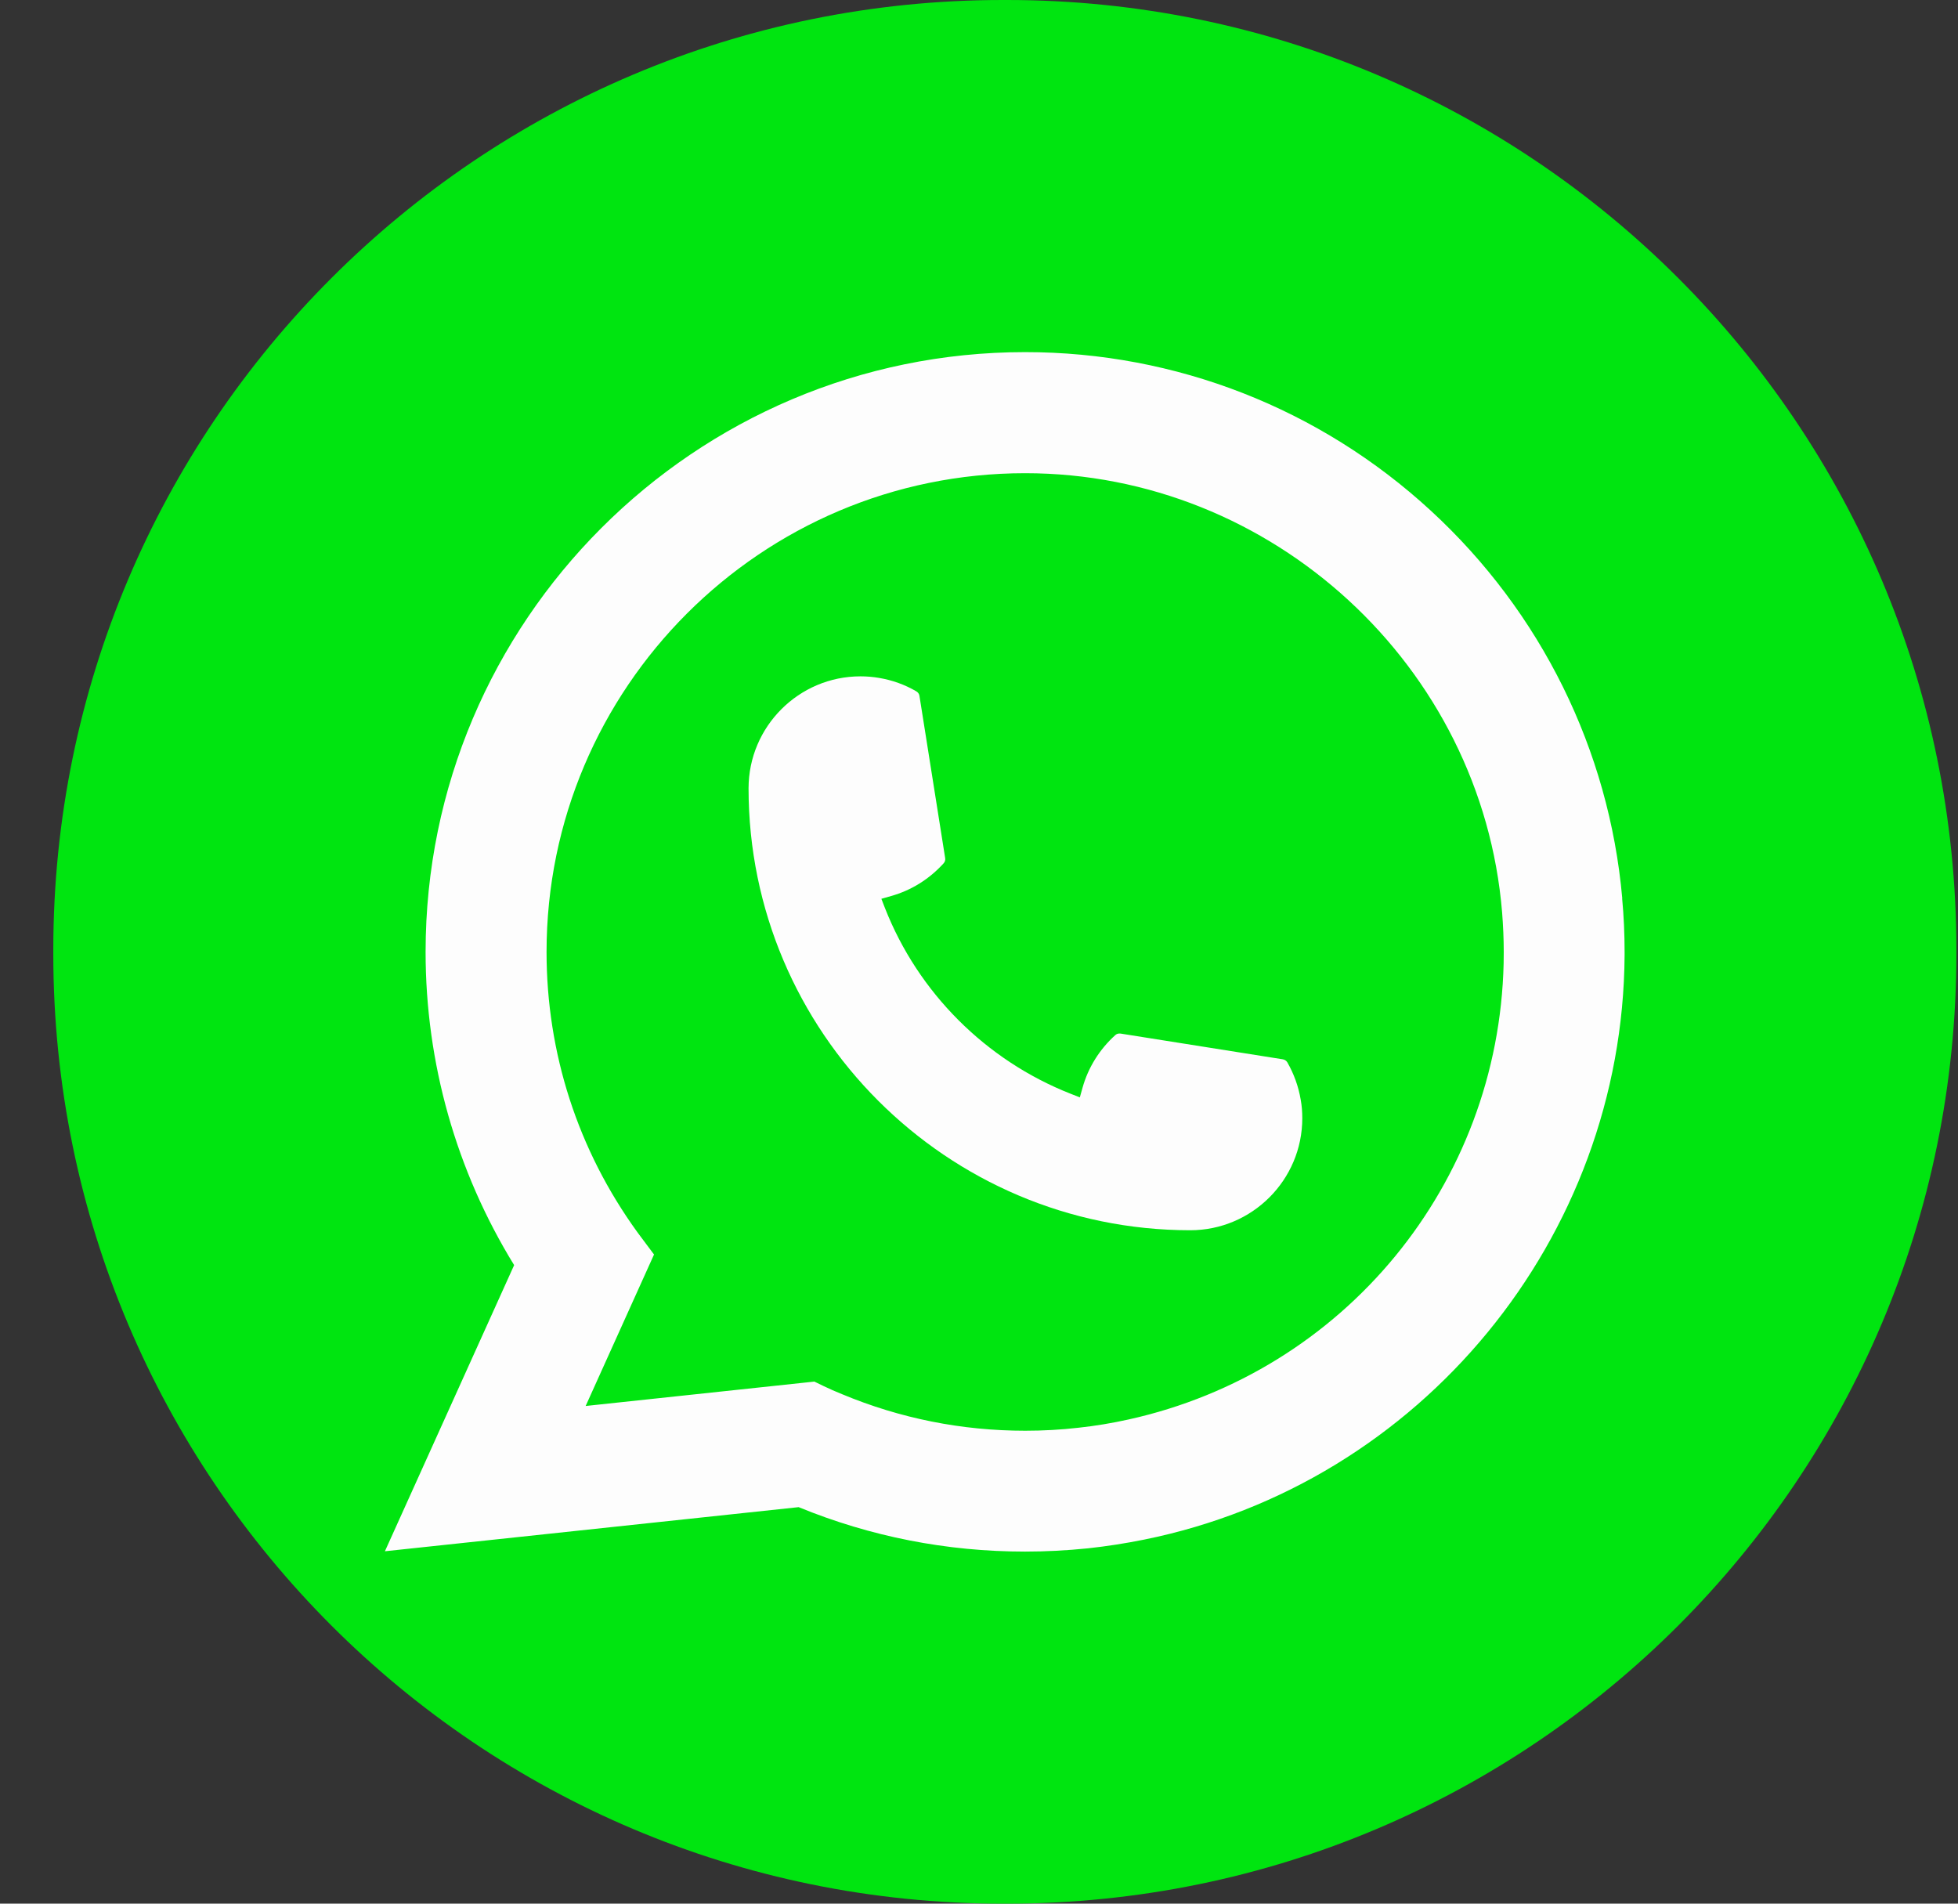
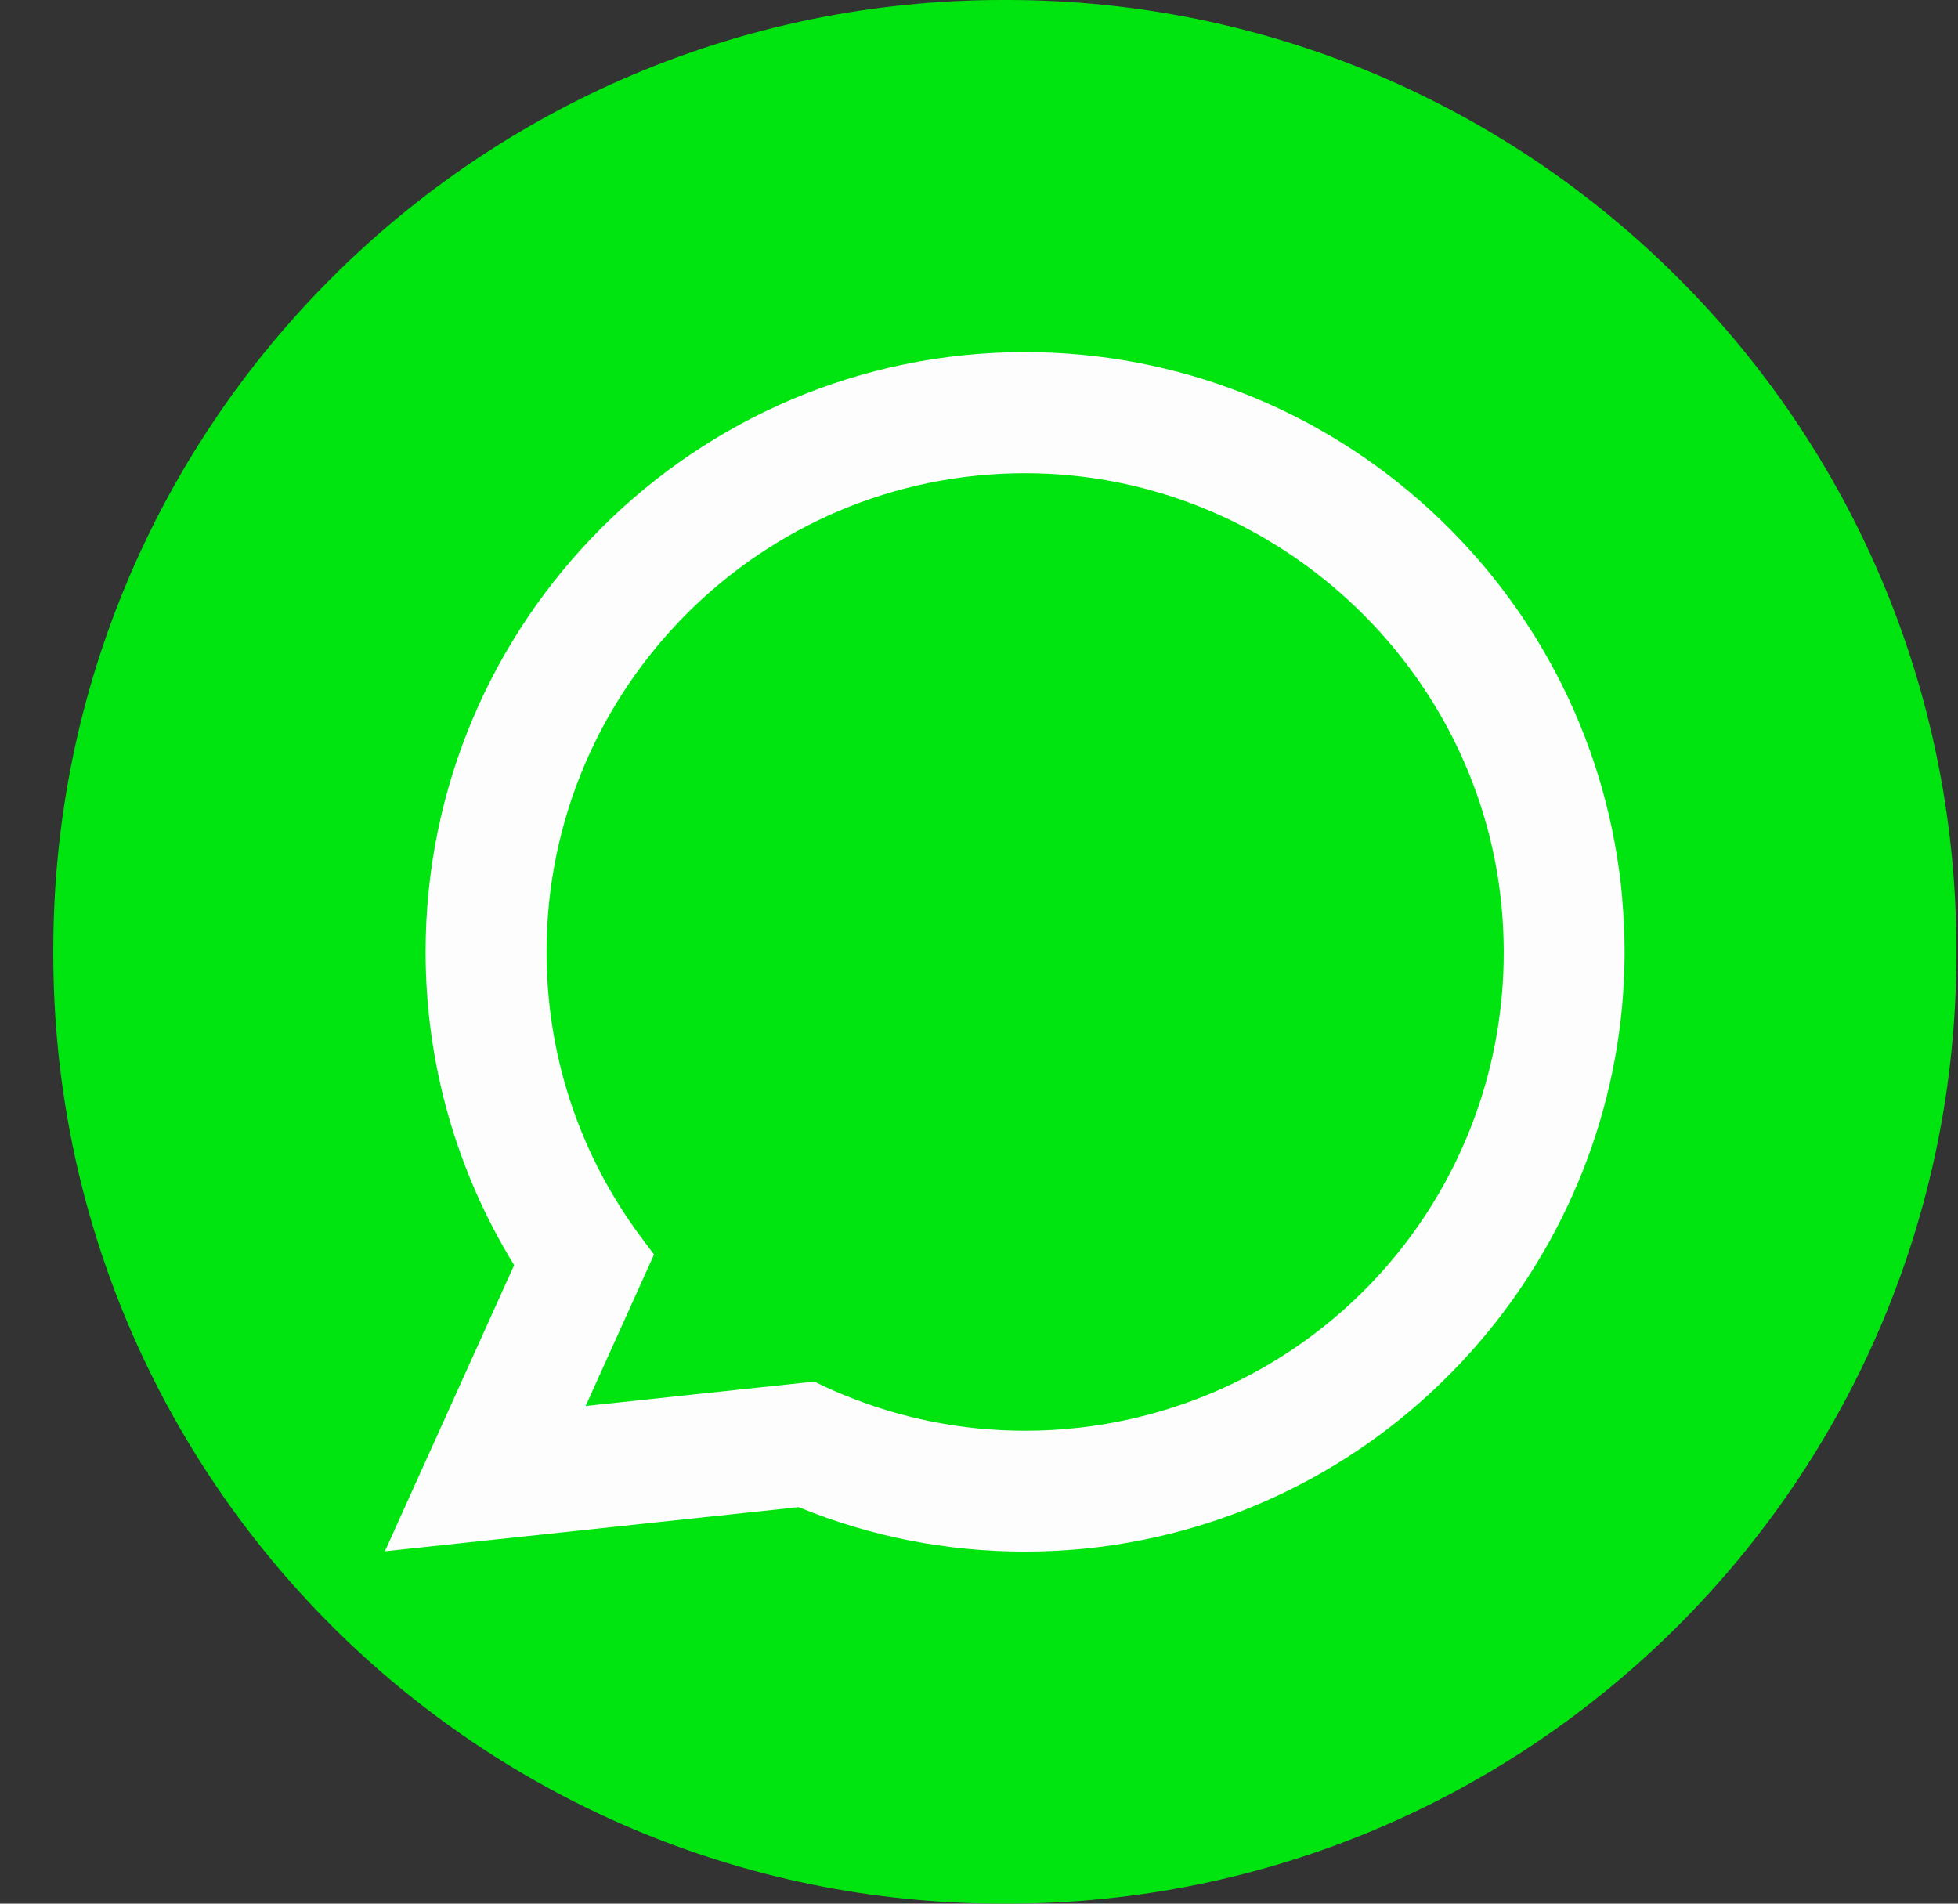
<svg xmlns="http://www.w3.org/2000/svg" width="36" height="35" viewBox="0 0 36 35" fill="none">
  <rect x="0" y="0" width="36" height="35" fill="#333333" stroke="none" />
  <path d="M18.515 0H18.436C8.795 0 0.98 7.817 0.98 17.46V17.54C0.98 27.183 8.795 35 18.436 35H18.515C28.155 35 35.97 27.183 35.97 17.54V17.46C35.97 7.817 28.155 0 18.515 0Z" fill="#00E510" />
-   <path d="M21.885 22.619C17.407 22.619 13.764 18.973 13.763 14.494C13.764 13.358 14.688 12.435 15.821 12.435C15.937 12.435 16.053 12.445 16.163 12.464C16.406 12.505 16.636 12.587 16.848 12.711C16.879 12.729 16.9 12.759 16.905 12.793L17.378 15.777C17.384 15.812 17.373 15.847 17.35 15.872C17.088 16.162 16.755 16.37 16.384 16.474L16.205 16.525L16.272 16.698C16.883 18.252 18.125 19.494 19.681 20.108L19.854 20.176L19.904 19.997C20.008 19.626 20.217 19.292 20.506 19.031C20.527 19.011 20.555 19.002 20.583 19.002C20.59 19.002 20.596 19.002 20.603 19.003L23.585 19.476C23.621 19.482 23.651 19.502 23.669 19.532C23.791 19.745 23.874 19.976 23.915 20.219C23.935 20.327 23.944 20.441 23.944 20.56C23.944 21.694 23.02 22.618 21.885 22.619Z" fill="#FDFDFD" />
  <path d="M29.827 16.517C29.585 13.788 28.335 11.255 26.306 9.388C24.265 7.509 21.617 6.474 18.848 6.474C12.77 6.474 7.825 11.421 7.825 17.501C7.825 19.541 8.388 21.529 9.453 23.26L7.077 28.521L14.684 27.71C16.006 28.252 17.406 28.527 18.847 28.527C19.225 28.527 19.614 28.507 20.004 28.467C20.347 28.43 20.694 28.376 21.035 28.307C26.125 27.279 29.84 22.76 29.87 17.559V17.501C29.87 17.169 29.855 16.838 29.825 16.517H29.827ZM14.977 25.401L10.768 25.85L12.025 23.065L11.773 22.728C11.755 22.703 11.737 22.679 11.716 22.651C10.625 21.144 10.049 19.363 10.049 17.502C10.049 12.649 13.996 8.7 18.848 8.7C23.393 8.7 27.246 12.248 27.618 16.776C27.637 17.019 27.648 17.263 27.648 17.503C27.648 17.572 27.647 17.639 27.646 17.712C27.553 21.772 24.717 25.22 20.75 26.098C20.448 26.165 20.137 26.217 19.828 26.25C19.507 26.287 19.178 26.305 18.85 26.305C17.684 26.305 16.552 26.079 15.482 25.633C15.363 25.585 15.246 25.534 15.137 25.481L14.978 25.404L14.977 25.401Z" fill="#FDFDFD" />
</svg>